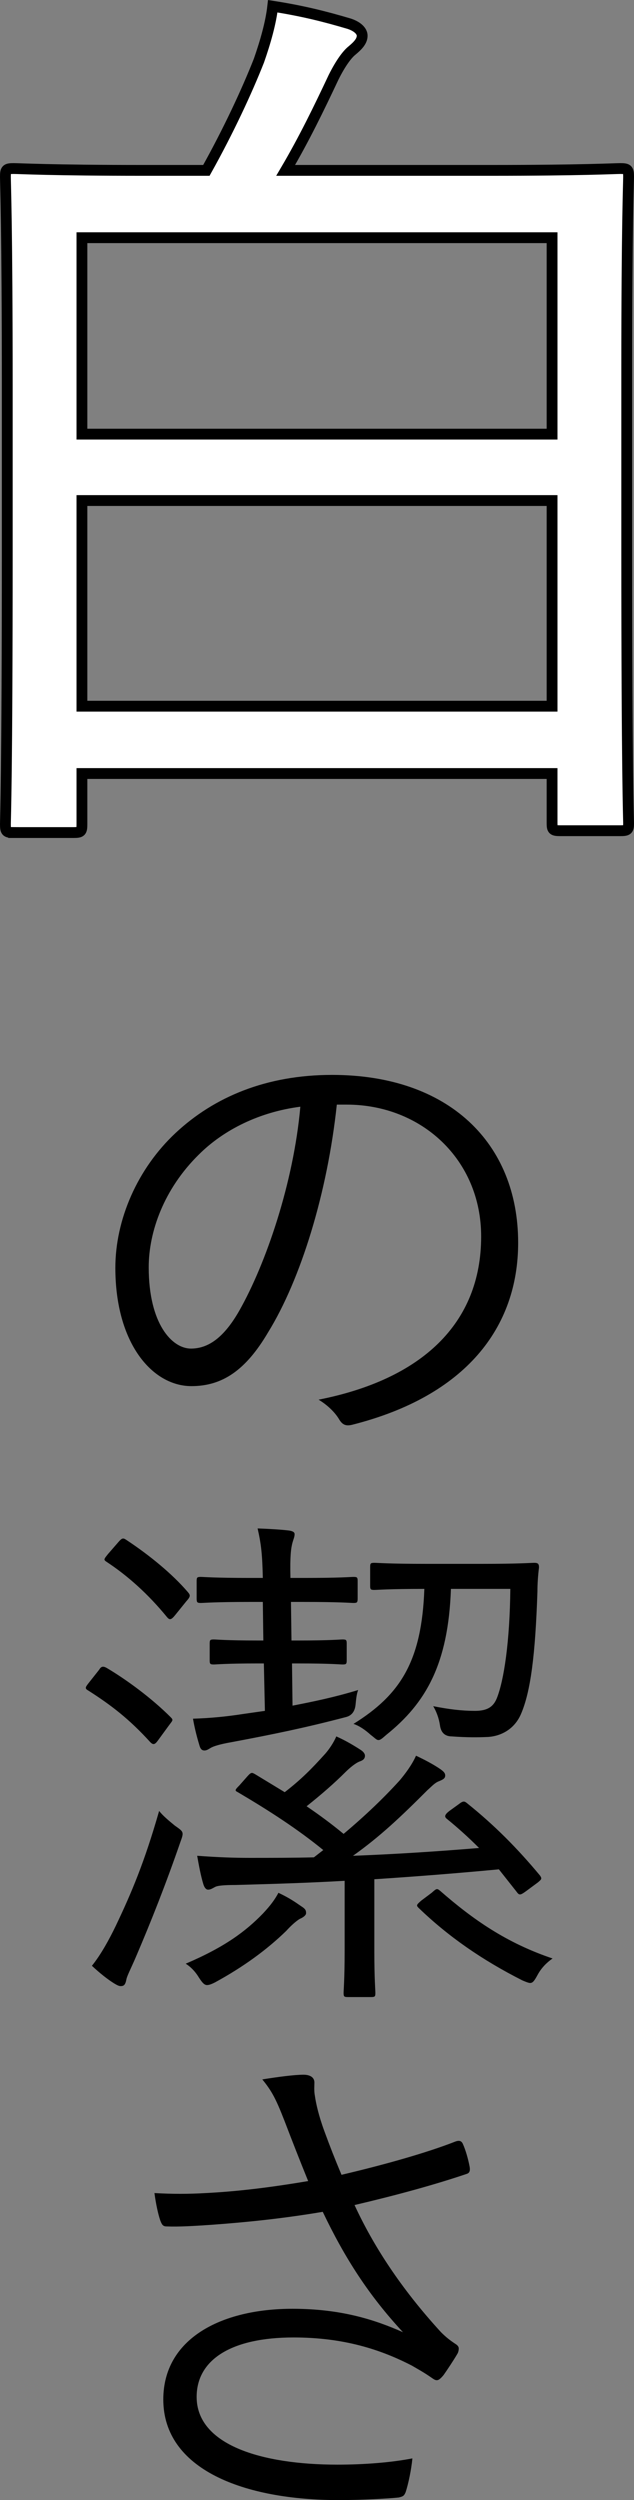
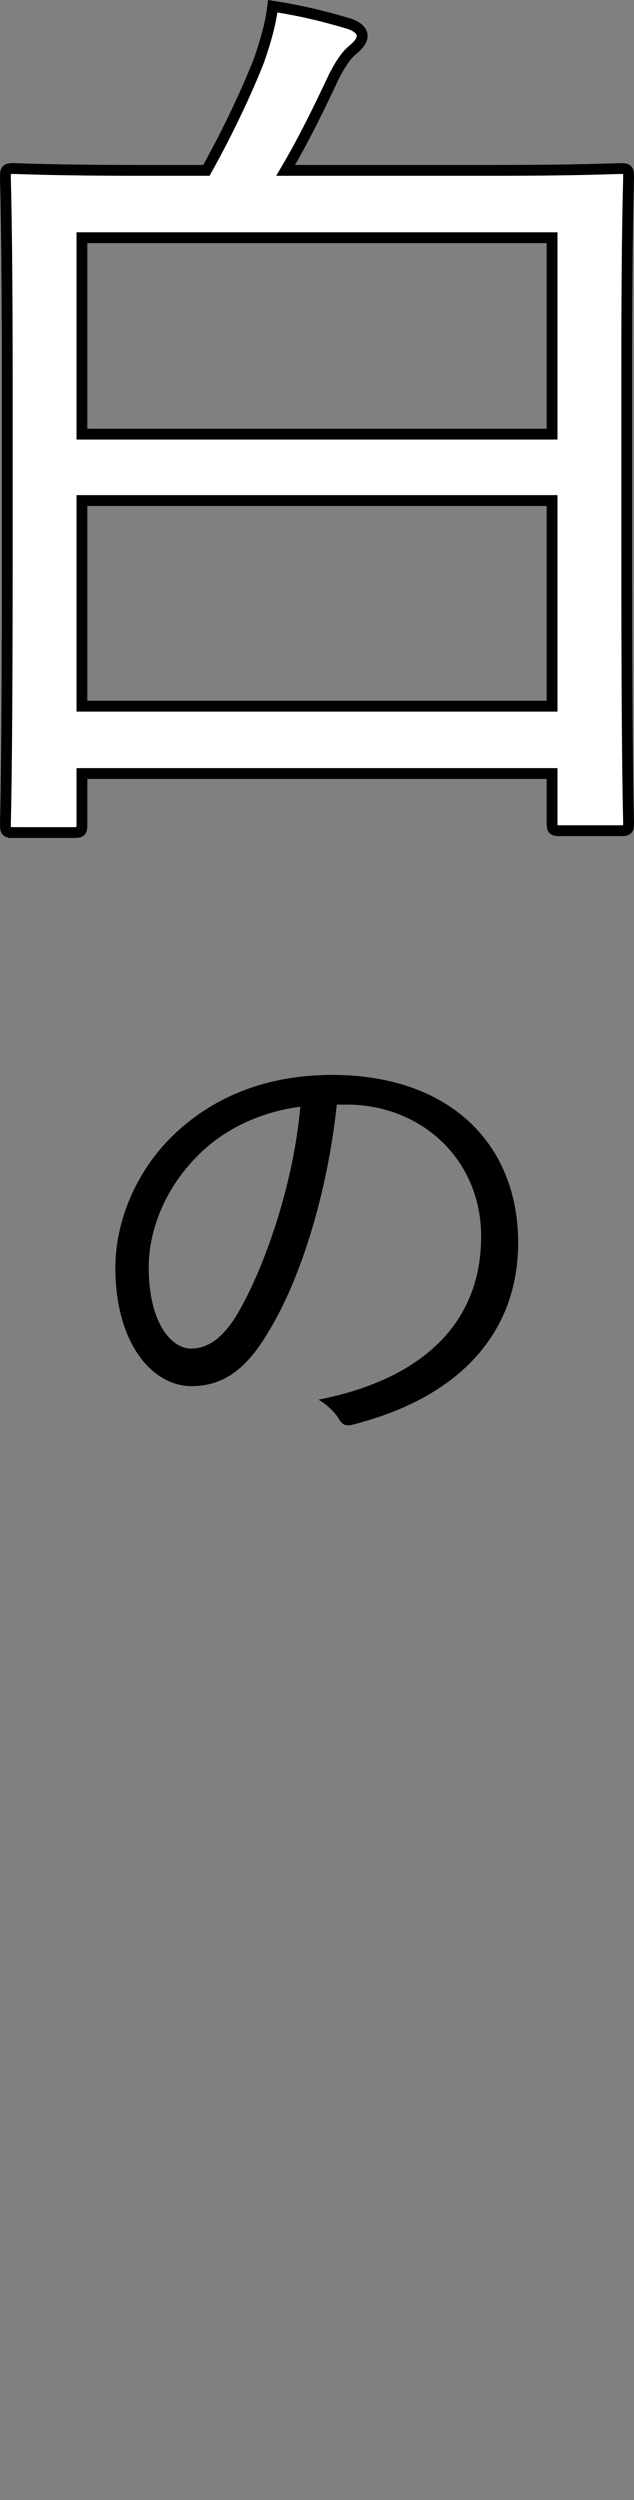
<svg xmlns="http://www.w3.org/2000/svg" id="_イヤー_2" viewBox="0 0 158.177 623.496">
  <rect x="0" y="0" width="158.177" height="623.496" fill="#808080" stroke="none" />
  <defs>
    <style>.cls-1{fill:#fff;stroke:#000;stroke-width:2.7px;}</style>
  </defs>
  <g id="design">
    <g>
      <g>
        <path d="M84.033,275.48c-2.34,21.971-8.97,43.552-17.161,56.812-5.59,9.49-11.44,13.391-19.111,13.391-9.75,0-18.981-10.661-18.981-29.512,0-11.96,5.46-24.701,15.081-33.671,9.621-8.971,22.621-14.431,39.001-14.431,29.121,0,46.412,17.03,46.412,41.861,0,21.191-13.13,38.222-41.341,45.372-1.56,.39-2.47,.13-3.38-1.431-.78-1.3-2.47-3.25-5.07-4.81,25.741-5.07,40.562-18.98,40.562-40.691,0-19.241-14.951-32.892-33.541-32.892h-2.47Zm-34.451,12.48c-8.71,8.58-12.48,19.241-12.48,28.081,0,14.171,5.85,20.281,10.531,20.281,4.42,0,8.32-2.86,12.091-9.491,6.63-11.7,13.521-31.851,15.21-50.831-10.14,1.3-19.111,5.72-25.351,11.96Z" />
-         <path d="M24.75,416.4c.52-.91,1.04-.91,1.95-.39,4.81,2.86,11.051,7.41,15.861,12.221,.78,.78,.52,.78-.52,2.21l-2.47,3.38c-.91,1.3-1.3,1.431-2.08,.65-5.2-5.721-9.75-9.23-15.471-12.871-.91-.52-.78-.779,.26-2.08l2.47-3.12Zm9.1,71.763c-1.17,2.73-2.21,4.681-2.34,5.591-.26,1.3-.65,1.56-1.43,1.56-.39,0-.91-.26-1.56-.649-1.69-1.04-3.64-2.601-5.59-4.421,2.21-2.729,4.29-6.5,5.98-10.01,3.9-8.19,7.15-15.86,10.79-28.602,.91,1.17,2.47,2.471,3.9,3.641,2.21,1.56,2.34,1.56,1.43,4.03-3.64,10.53-7.28,19.761-11.18,28.86Zm-4.29-103.613c.91-1.04,1.17-1.04,1.95-.521,5.72,3.771,11.44,8.45,15.341,13.001,.65,.78,.78,1.04-.39,2.34l-2.73,3.38c-1.04,1.301-1.43,1.301-2.08,.521-4.68-5.721-9.75-10.271-15.081-13.78-.78-.521-.65-.65,.39-1.95l2.6-2.99Zm45.242,93.993c-.91,.521-2.34,1.82-3.38,2.99-4.81,4.68-10.66,8.971-17.811,12.87-.78,.391-1.43,.65-1.95,.65-.65,0-1.17-.521-2.08-1.95-1.04-1.689-2.21-2.73-3.25-3.38,9.75-4.16,14.951-8.061,19.241-12.48,1.95-2.08,2.99-3.511,3.9-5.2,2.73,1.3,4.03,2.21,5.72,3.38,1.04,.65,1.17,1.04,1.17,1.69,0,.52-.65,1.04-1.56,1.43Zm-1.82-53.172c5.33-1.04,10.4-2.08,16.381-3.9-.39,.91-.52,2.34-.65,3.641q-.26,2.6-2.47,3.12c-9.88,2.6-18.071,4.29-28.471,6.24-2.99,.52-4.55,1.04-5.2,1.43s-1.04,.65-1.56,.65c-.65,0-1.04-.391-1.3-1.431-.52-1.689-1.17-4.16-1.56-6.5,4.29-.13,8.32-.52,12.48-1.17l5.46-.78-.26-11.83h-1.56c-7.93,0-10.27,.26-10.92,.26-.91,0-1.04-.13-1.04-1.04v-4.16c0-.91,.13-1.04,1.04-1.04,.65,0,2.99,.26,10.92,.26h1.43l-.13-9.62h-3.12c-8.97,0-11.7,.26-12.351,.26-.91,0-1.04-.13-1.04-1.17v-4.29c0-.91,.13-1.04,1.04-1.04,.65,0,3.38,.26,12.351,.26h3.12c-.13-5.85-.39-8.32-1.3-12.35,3.12,.13,5.59,.26,7.8,.52,.91,.13,1.43,.39,1.43,.91,0,.65-.26,1.17-.52,2.08-.39,1.43-.65,3.38-.52,8.84h3.25c9.23,0,11.83-.26,12.48-.26,.91,0,1.04,.13,1.04,1.04v4.29c0,1.04-.13,1.17-1.04,1.17-.65,0-3.25-.26-12.48-.26h-3.12l.13,9.62h1.69c8.06,0,10.4-.26,11.05-.26,.91,0,1.04,.13,1.04,1.04v4.16c0,.91-.13,1.04-1.04,1.04-.65,0-2.99-.26-11.05-.26h-1.56l.13,10.53Zm41.472,24.571c1.17-.91,1.43-.78,2.21-.13,6.63,5.33,12.351,11.05,18.071,17.94,.52,.78,.39,.91-.52,1.689l-2.99,2.21c-1.43,1.041-1.69,1.041-2.34,.131l-4.42-5.591c-11.05,1.04-21.191,1.82-31.071,2.471v17.94c0,7.021,.26,9.75,.26,10.4,0,.91-.13,1.04-1.04,1.04h-5.85c-.91,0-1.04-.13-1.04-1.04,0-.65,.26-3.38,.26-10.4v-17.551c-8.97,.52-17.811,.78-27.171,1.04-2.73,0-4.55,.13-5.2,.521-.52,.26-1.04,.649-1.69,.649-.52,0-.91-.52-1.17-1.3-.65-2.08-1.17-4.94-1.56-7.15,5.33,.39,9.23,.52,13,.52,5.33,0,10.79,0,16.121-.13l2.34-1.819c-6.37-5.2-13.391-9.751-21.321-14.431-.78-.391-.78-.521,.39-1.69l1.95-2.21c1.04-1.17,1.17-1.04,2.08-.521l7.28,4.421c4.03-3.12,6.63-5.721,10.14-9.62,.91-1.041,2.08-2.73,2.73-4.291,2.34,1.04,4.29,2.211,6.11,3.381,.78,.52,1.04,1.04,1.04,1.43,0,.78-.52,1.17-1.3,1.43-1.04,.391-2.47,1.561-3.64,2.73-2.6,2.6-5.85,5.46-9.62,8.45,3.25,2.21,6.24,4.42,9.23,6.891,5.72-4.811,10.27-9.23,14.041-13.391,1.3-1.561,2.99-3.771,4.03-6.11,2.21,1.04,4.42,2.21,6.11,3.38,.91,.65,1.17,1.04,1.17,1.561,0,.78-.65,1.04-1.56,1.43-1.04,.39-1.69,1.17-2.86,2.21-6.76,6.761-11.831,11.57-18.591,16.381,10.141-.39,20.541-1.04,31.461-1.95-2.6-2.6-5.33-5.07-8.061-7.28-.65-.52-.52-1.04,.65-1.95l2.34-1.689Zm5.72-59.933c9.36,0,12.351-.26,13.13-.26,.91,0,1.17,.26,1.17,1.17-.26,2.08-.39,4.16-.39,5.98-.52,15.73-1.69,25.091-4.16,30.681-1.56,3.511-4.68,5.33-8.061,5.591-2.6,.13-5.59,.13-9.1-.131q-2.6,0-2.99-2.729c-.26-1.82-.91-3.511-1.69-4.811,3.9,.78,7.15,1.17,10.4,1.17,2.99,0,4.55-.91,5.46-3.12,1.82-4.55,3.25-14.301,3.38-27.301h-14.821c-.65,18.721-6.24,28.471-16.121,36.401-.91,.78-1.43,1.3-1.95,1.3s-.91-.52-1.95-1.3c-1.3-1.17-2.73-2.21-4.29-2.73,11.7-7.28,17.031-15.601,17.681-33.671-8.97,0-11.7,.26-12.48,.26-.91,0-1.04-.13-1.04-1.04v-4.68c0-.91,.13-1.04,1.04-1.04,.78,0,3.64,.26,13,.26h13.781Zm-12.48,82.033c1.17-1.04,1.3-1.17,2.08-.521,8.19,7.15,16.511,13.001,28.081,16.901-1.3,.91-2.73,2.21-3.77,4.16-.78,1.43-1.17,1.949-1.82,1.949-.39,0-1.04-.26-1.95-.649-10.01-5.07-18.46-10.921-25.871-18.071-.65-.649-.52-.779,.65-1.819l2.6-1.95Z" />
-         <path d="M70.902,528.722c-2.08-5.331-3.12-7.281-5.46-10.141,4.03-.65,8.06-1.17,10.27-1.17,1.82,0,2.73,.779,2.73,1.949,0,.78-.13,2.08,.13,3.381,.26,1.82,.91,4.81,2.34,8.71,1.43,3.9,2.6,6.891,4.29,10.921,10.53-2.471,21.191-5.461,28.471-8.32,.78-.261,1.43-.261,1.82,.649,.65,1.431,1.3,3.641,1.69,5.721,.13,.91,0,1.43-.65,1.689-8.06,2.73-17.551,5.331-28.081,7.801,4.68,10.141,11.57,20.801,21.581,31.721,1.3,1.301,2.34,2.08,3.51,2.86,.65,.391,.91,.78,.91,1.17,0,.521-.13,1.04-.39,1.431-.91,1.56-2.47,3.899-3.38,5.2-.65,.779-1.17,1.3-1.69,1.3s-.78-.26-1.56-.78c-1.69-1.17-3.12-1.95-4.68-2.86-7.8-4.03-17.031-7.02-29.511-7.02-15.601,0-24.181,5.59-24.181,14.82,0,11.96,16.121,16.9,35.102,16.9,6.63,0,13.39-.52,18.721-1.56-.26,2.859-1.04,6.5-1.69,8.45-.39,.91-.65,1.04-1.69,1.3-2.34,.26-9.23,.65-14.95,.65-23.791,0-43.812-7.671-43.812-25.092,0-15.08,14.301-22.62,32.241-22.62,12.091,0,20.541,2.729,27.561,5.85-8.58-9.229-14.561-18.591-20.021-30.03-10.011,1.689-18.981,2.6-27.951,3.25-3.9,.26-7.8,.52-11.05,.39-.91,0-1.17-.521-1.56-1.56-.52-1.561-1.04-3.9-1.43-6.761,4.42,.26,8.45,.26,12.871,0,7.54-.39,15.47-1.3,25.481-2.99-2.21-5.46-3.64-9.101-5.98-15.21Z" />
      </g>
      <path class="cls-1" d="M3.42,207.628c-1.84,0-2.07-.23-2.07-2.07,0-1.38,.46-11.729,.46-68.538v-40.479c0-40.249-.46-50.829-.46-52.439,0-1.84,.23-2.069,2.07-2.069,1.38,0,9.43,.46,32.429,.46h15.64c5.52-9.891,10.12-19.78,13.11-27.37,1.61-4.6,2.99-9.43,3.45-13.569,7.36,1.149,12.88,2.529,19.09,4.37,2.07,.689,3.22,1.84,3.22,2.989,0,1.38-1.15,2.53-2.53,3.681-1.15,.92-2.76,2.989-4.6,6.67-3.68,7.819-7.36,15.409-11.96,23.229h51.059c23,0,31.049-.46,32.429-.46,1.84,0,2.07,.229,2.07,2.069,0,1.61-.46,12.19-.46,47.609v45.31c0,56.809,.46,66.929,.46,68.309,0,1.609-.23,1.84-2.07,1.84h-14.95c-1.84,0-2.07-.23-2.07-1.84v-12.42H20.44v12.649c0,1.84-.23,2.07-2.07,2.07H3.42ZM20.44,108.269h117.298V59.28H20.44v48.989Zm117.298,67.849v-51.289H20.44v51.289h117.298Z" />
    </g>
  </g>
</svg>